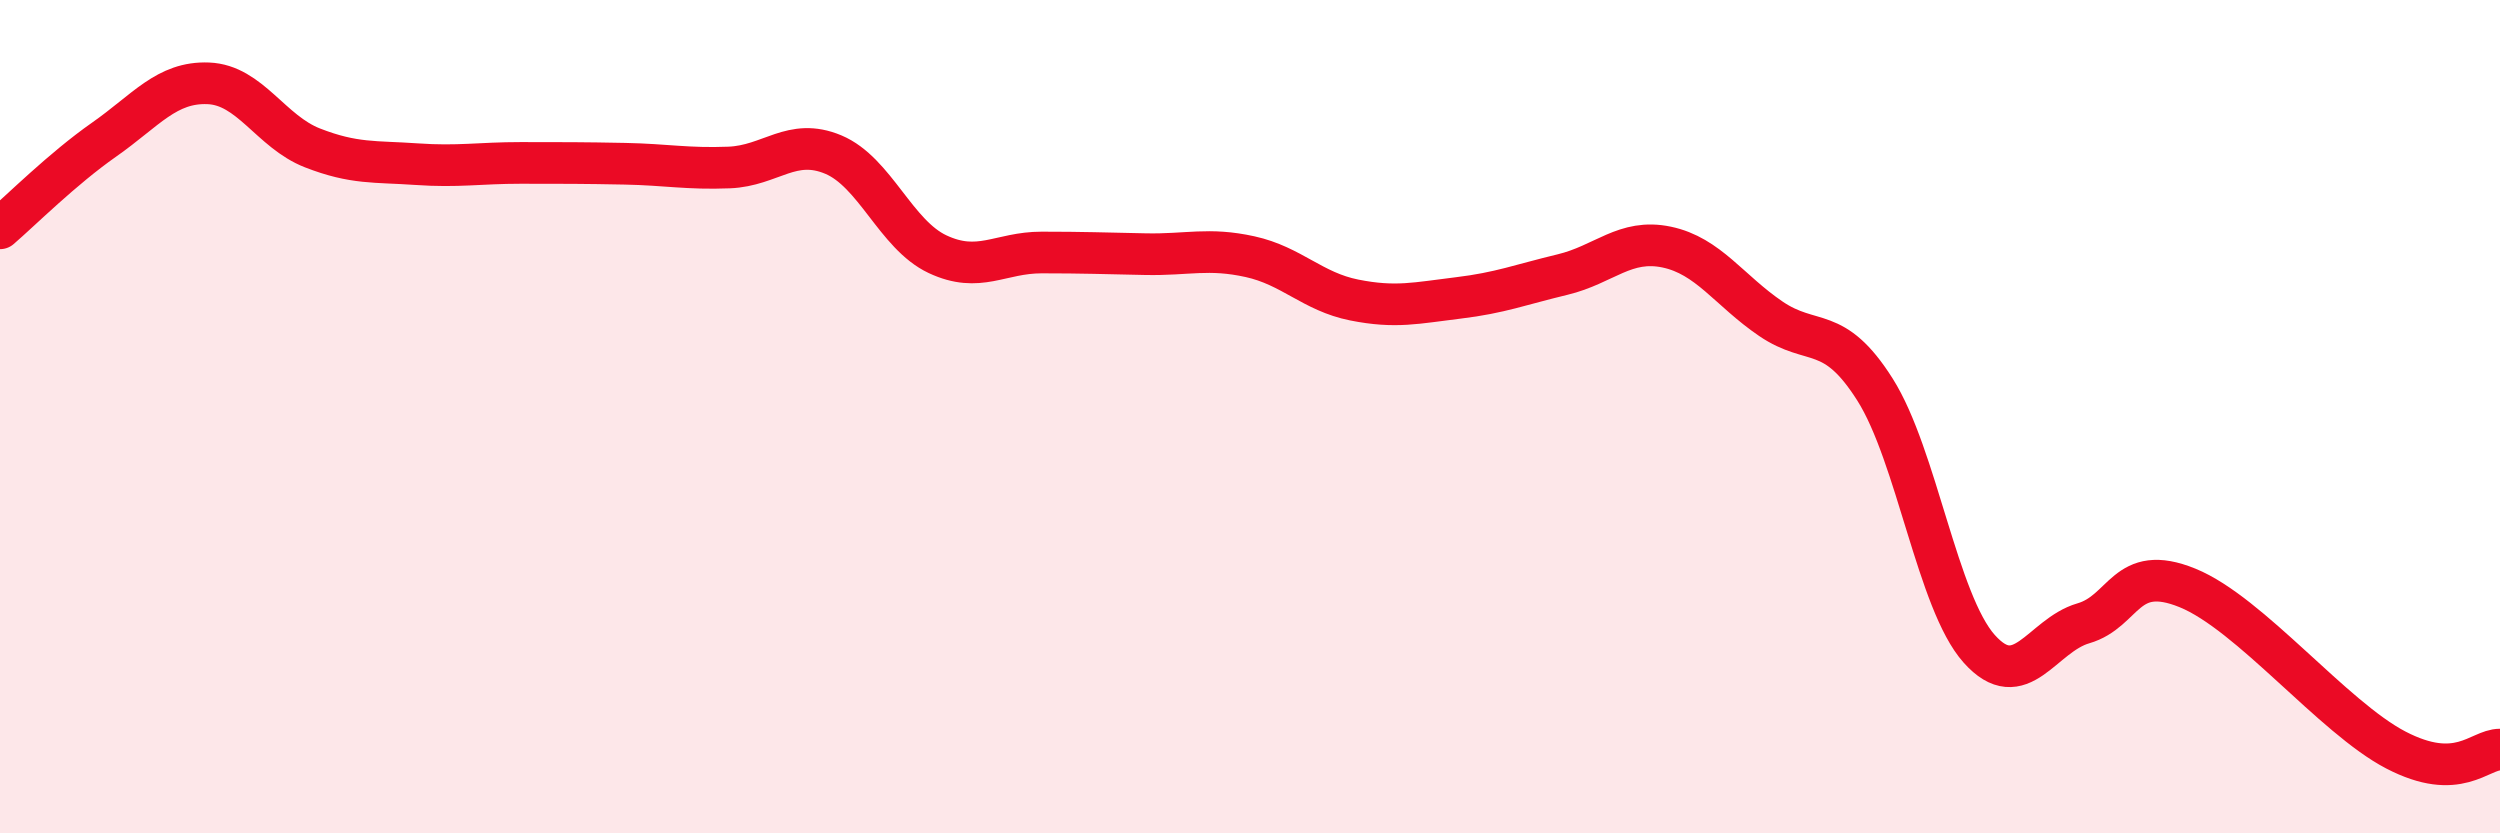
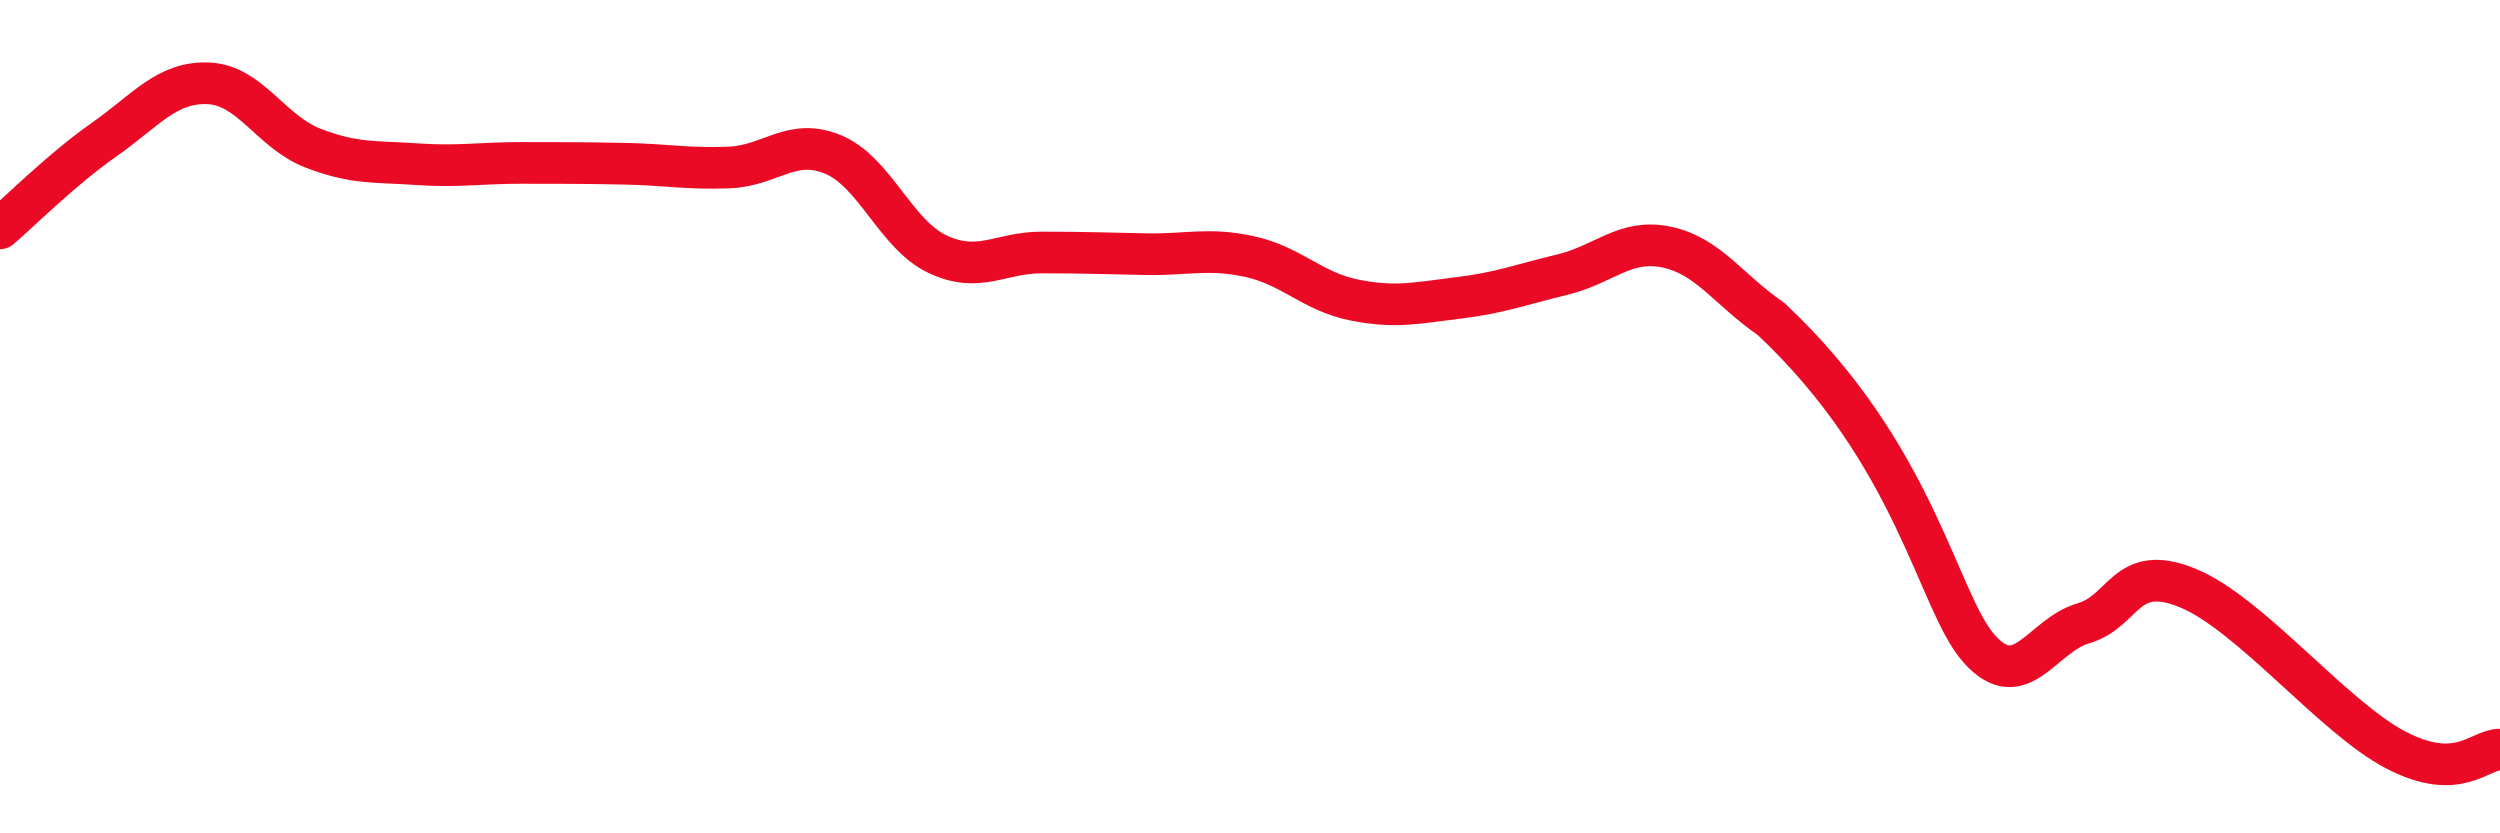
<svg xmlns="http://www.w3.org/2000/svg" width="60" height="20" viewBox="0 0 60 20">
-   <path d="M 0,5.48 C 0.5,5.05 1.5,4.05 2.5,3.35 C 3.5,2.65 4,1.96 5,2 C 6,2.04 6.5,3.16 7.5,3.55 C 8.5,3.94 9,3.87 10,3.94 C 11,4.01 11.5,3.91 12.5,3.91 C 13.5,3.91 14,3.91 15,3.93 C 16,3.95 16.5,4.06 17.5,4.02 C 18.5,3.98 19,3.29 20,3.71 C 21,4.13 21.5,5.63 22.5,6.1 C 23.5,6.57 24,6.06 25,6.06 C 26,6.06 26.5,6.08 27.5,6.1 C 28.5,6.12 29,5.94 30,6.16 C 31,6.38 31.5,7 32.5,7.2 C 33.5,7.4 34,7.27 35,7.15 C 36,7.03 36.5,6.83 37.5,6.59 C 38.5,6.35 39,5.72 40,5.93 C 41,6.14 41.5,6.97 42.5,7.65 C 43.5,8.33 44,7.77 45,9.35 C 46,10.93 46.5,14.45 47.5,15.57 C 48.5,16.69 49,15.25 50,14.96 C 51,14.67 51,13.5 52.5,14.11 C 54,14.72 56,17.22 57.5,18 C 59,18.78 59.5,17.99 60,17.99L60 20L0 20Z" fill="#EB0A25" opacity="0.1" stroke-linecap="round" stroke-linejoin="round" />
-   <path d="M 0,5.48 C 0.5,5.05 1.5,4.05 2.5,3.35 C 3.5,2.65 4,1.96 5,2 C 6,2.04 6.5,3.16 7.5,3.55 C 8.5,3.94 9,3.87 10,3.94 C 11,4.01 11.5,3.91 12.5,3.91 C 13.5,3.91 14,3.91 15,3.93 C 16,3.95 16.5,4.06 17.5,4.02 C 18.5,3.98 19,3.29 20,3.71 C 21,4.13 21.5,5.63 22.5,6.1 C 23.5,6.57 24,6.06 25,6.06 C 26,6.06 26.5,6.08 27.5,6.1 C 28.5,6.12 29,5.94 30,6.16 C 31,6.38 31.5,7 32.5,7.2 C 33.5,7.4 34,7.27 35,7.15 C 36,7.03 36.5,6.83 37.5,6.59 C 38.5,6.35 39,5.72 40,5.93 C 41,6.14 41.5,6.97 42.5,7.65 C 43.5,8.33 44,7.77 45,9.35 C 46,10.93 46.5,14.45 47.5,15.57 C 48.5,16.69 49,15.25 50,14.96 C 51,14.67 51,13.5 52.5,14.11 C 54,14.72 56,17.22 57.5,18 C 59,18.78 59.5,17.99 60,17.99" stroke="#EB0A25" stroke-width="1" fill="none" stroke-linecap="round" stroke-linejoin="round" />
+   <path d="M 0,5.48 C 0.5,5.05 1.5,4.05 2.5,3.35 C 3.5,2.65 4,1.96 5,2 C 6,2.04 6.5,3.16 7.5,3.55 C 8.5,3.94 9,3.87 10,3.94 C 11,4.01 11.5,3.91 12.5,3.91 C 13.5,3.91 14,3.91 15,3.93 C 16,3.95 16.5,4.06 17.5,4.02 C 18.5,3.98 19,3.29 20,3.71 C 21,4.13 21.5,5.63 22.5,6.1 C 23.5,6.57 24,6.06 25,6.06 C 26,6.06 26.5,6.08 27.5,6.1 C 28.5,6.12 29,5.94 30,6.16 C 31,6.38 31.5,7 32.5,7.2 C 33.5,7.4 34,7.27 35,7.15 C 36,7.03 36.5,6.83 37.5,6.59 C 38.5,6.35 39,5.72 40,5.93 C 41,6.14 41.5,6.97 42.5,7.65 C 46,10.93 46.5,14.45 47.5,15.57 C 48.5,16.69 49,15.25 50,14.96 C 51,14.67 51,13.5 52.5,14.11 C 54,14.72 56,17.22 57.5,18 C 59,18.78 59.5,17.99 60,17.99" stroke="#EB0A25" stroke-width="1" fill="none" stroke-linecap="round" stroke-linejoin="round" />
</svg>